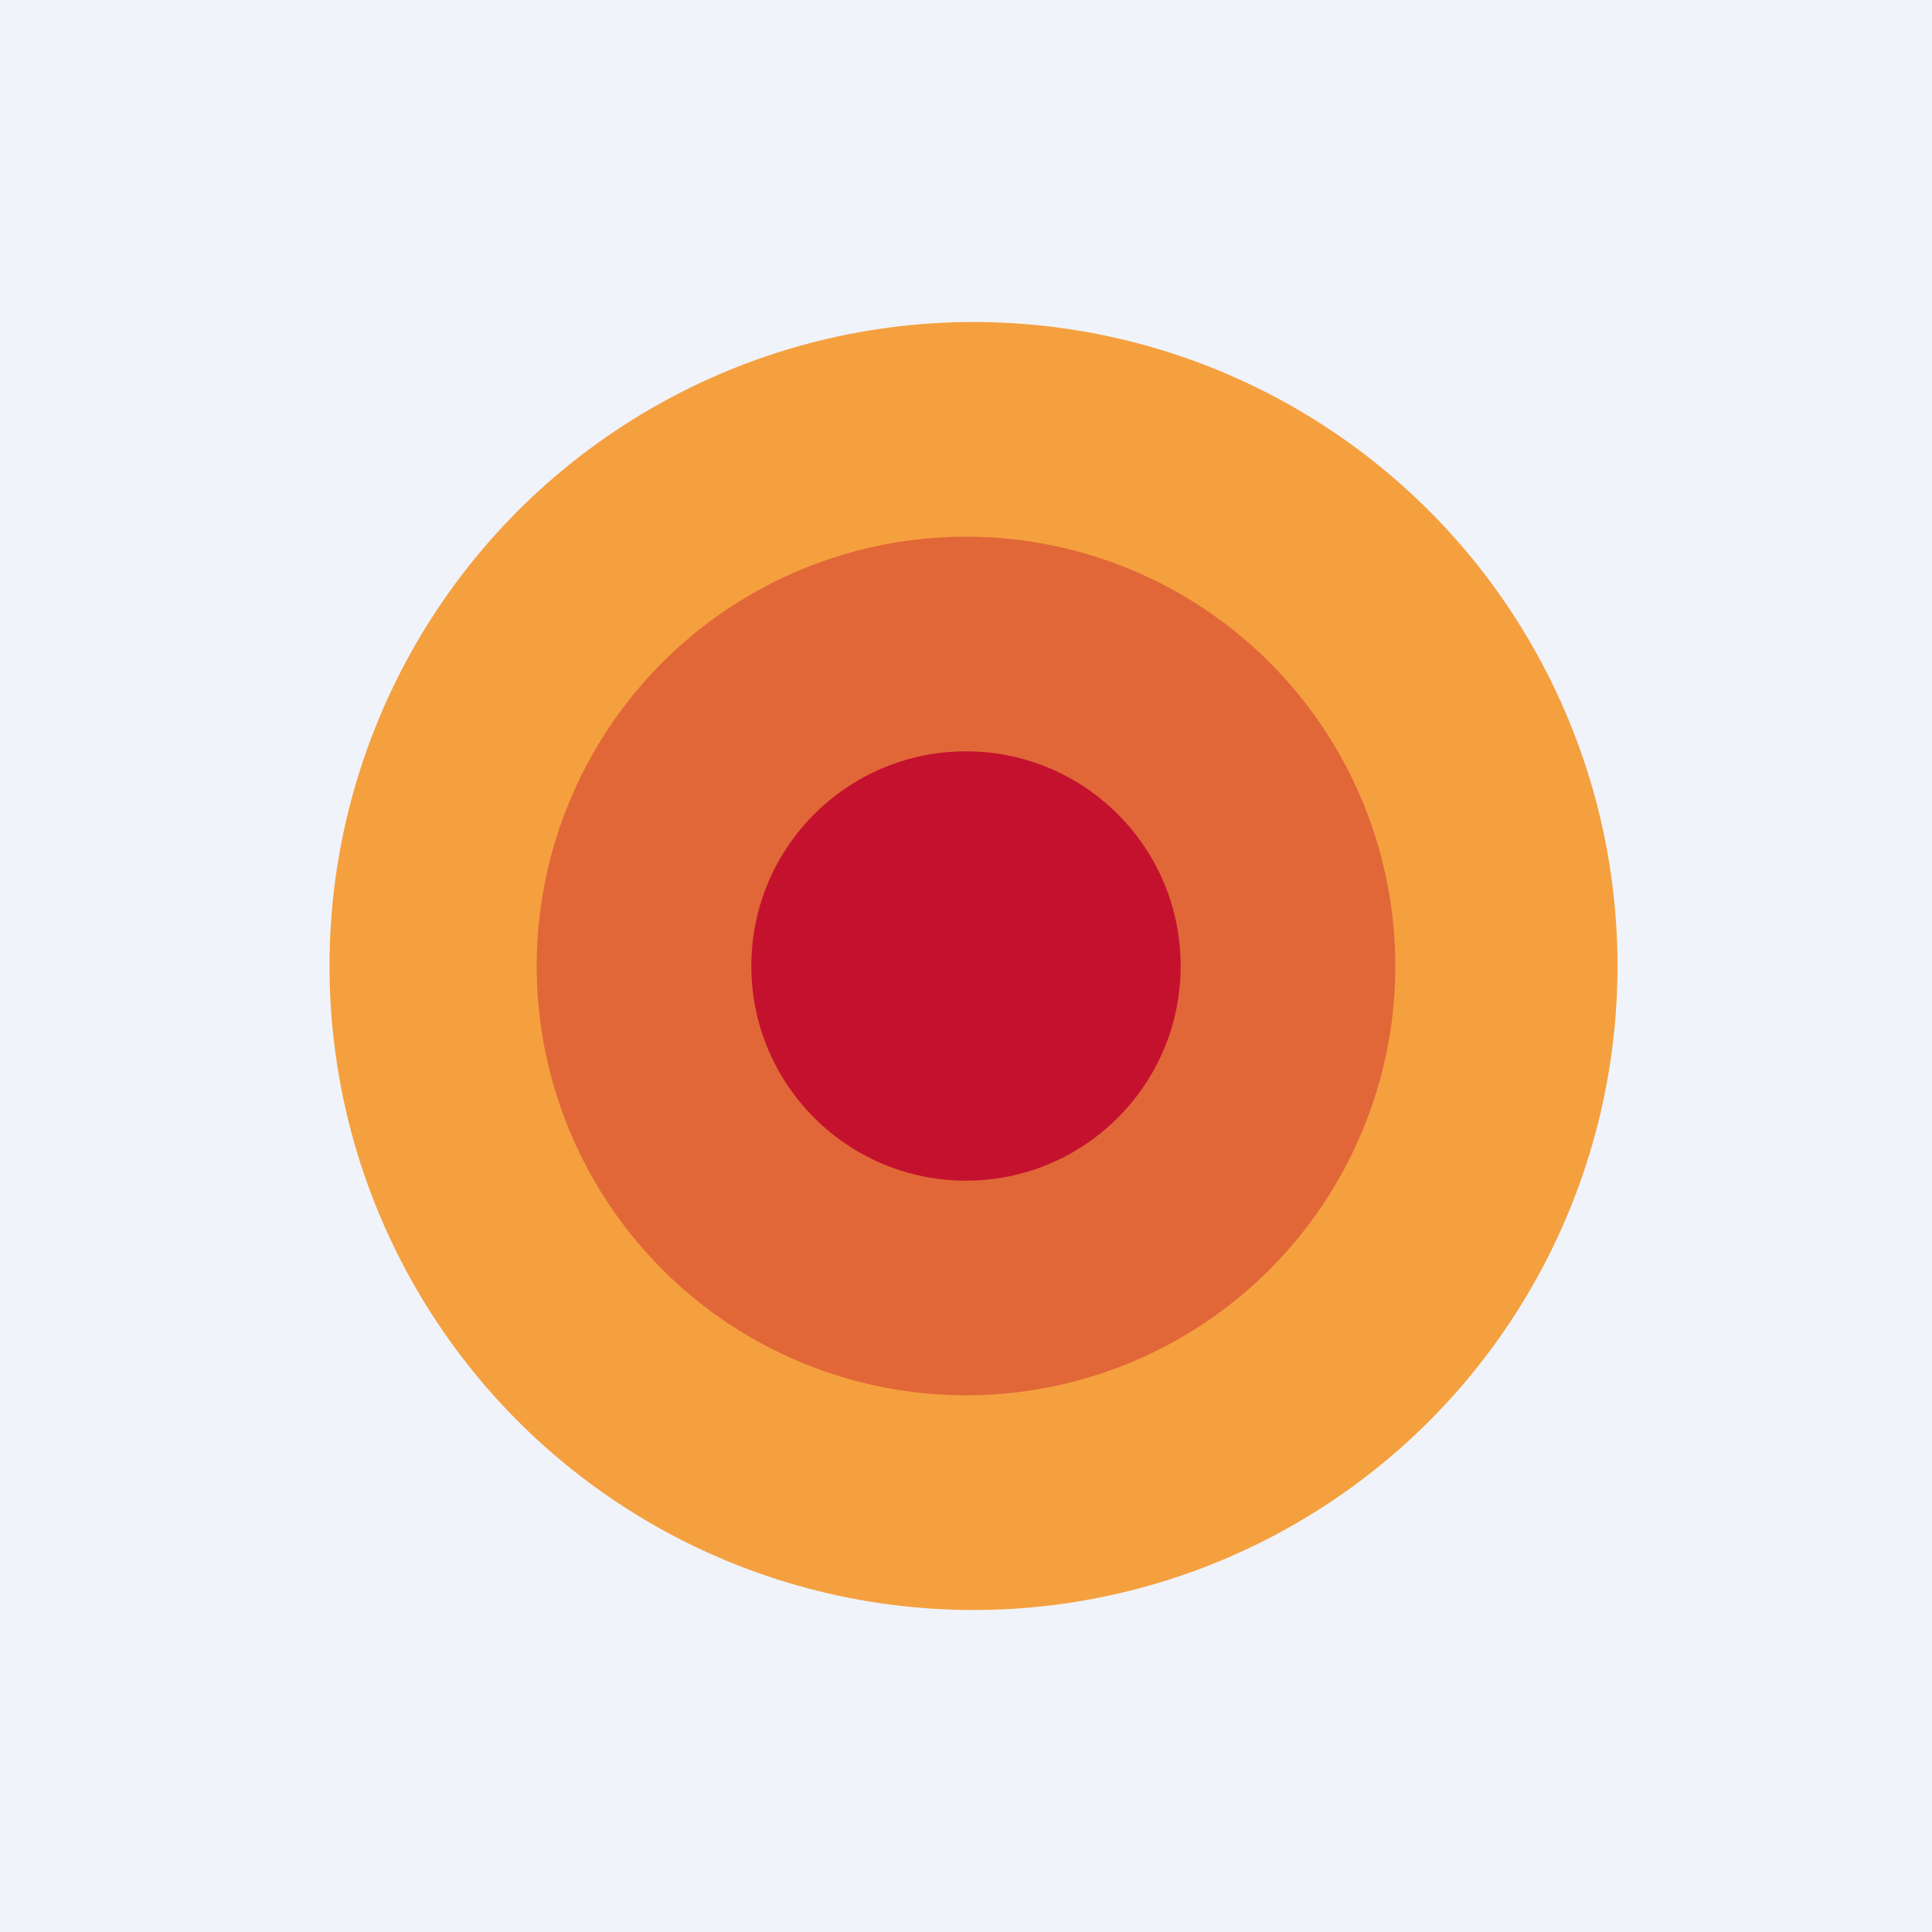
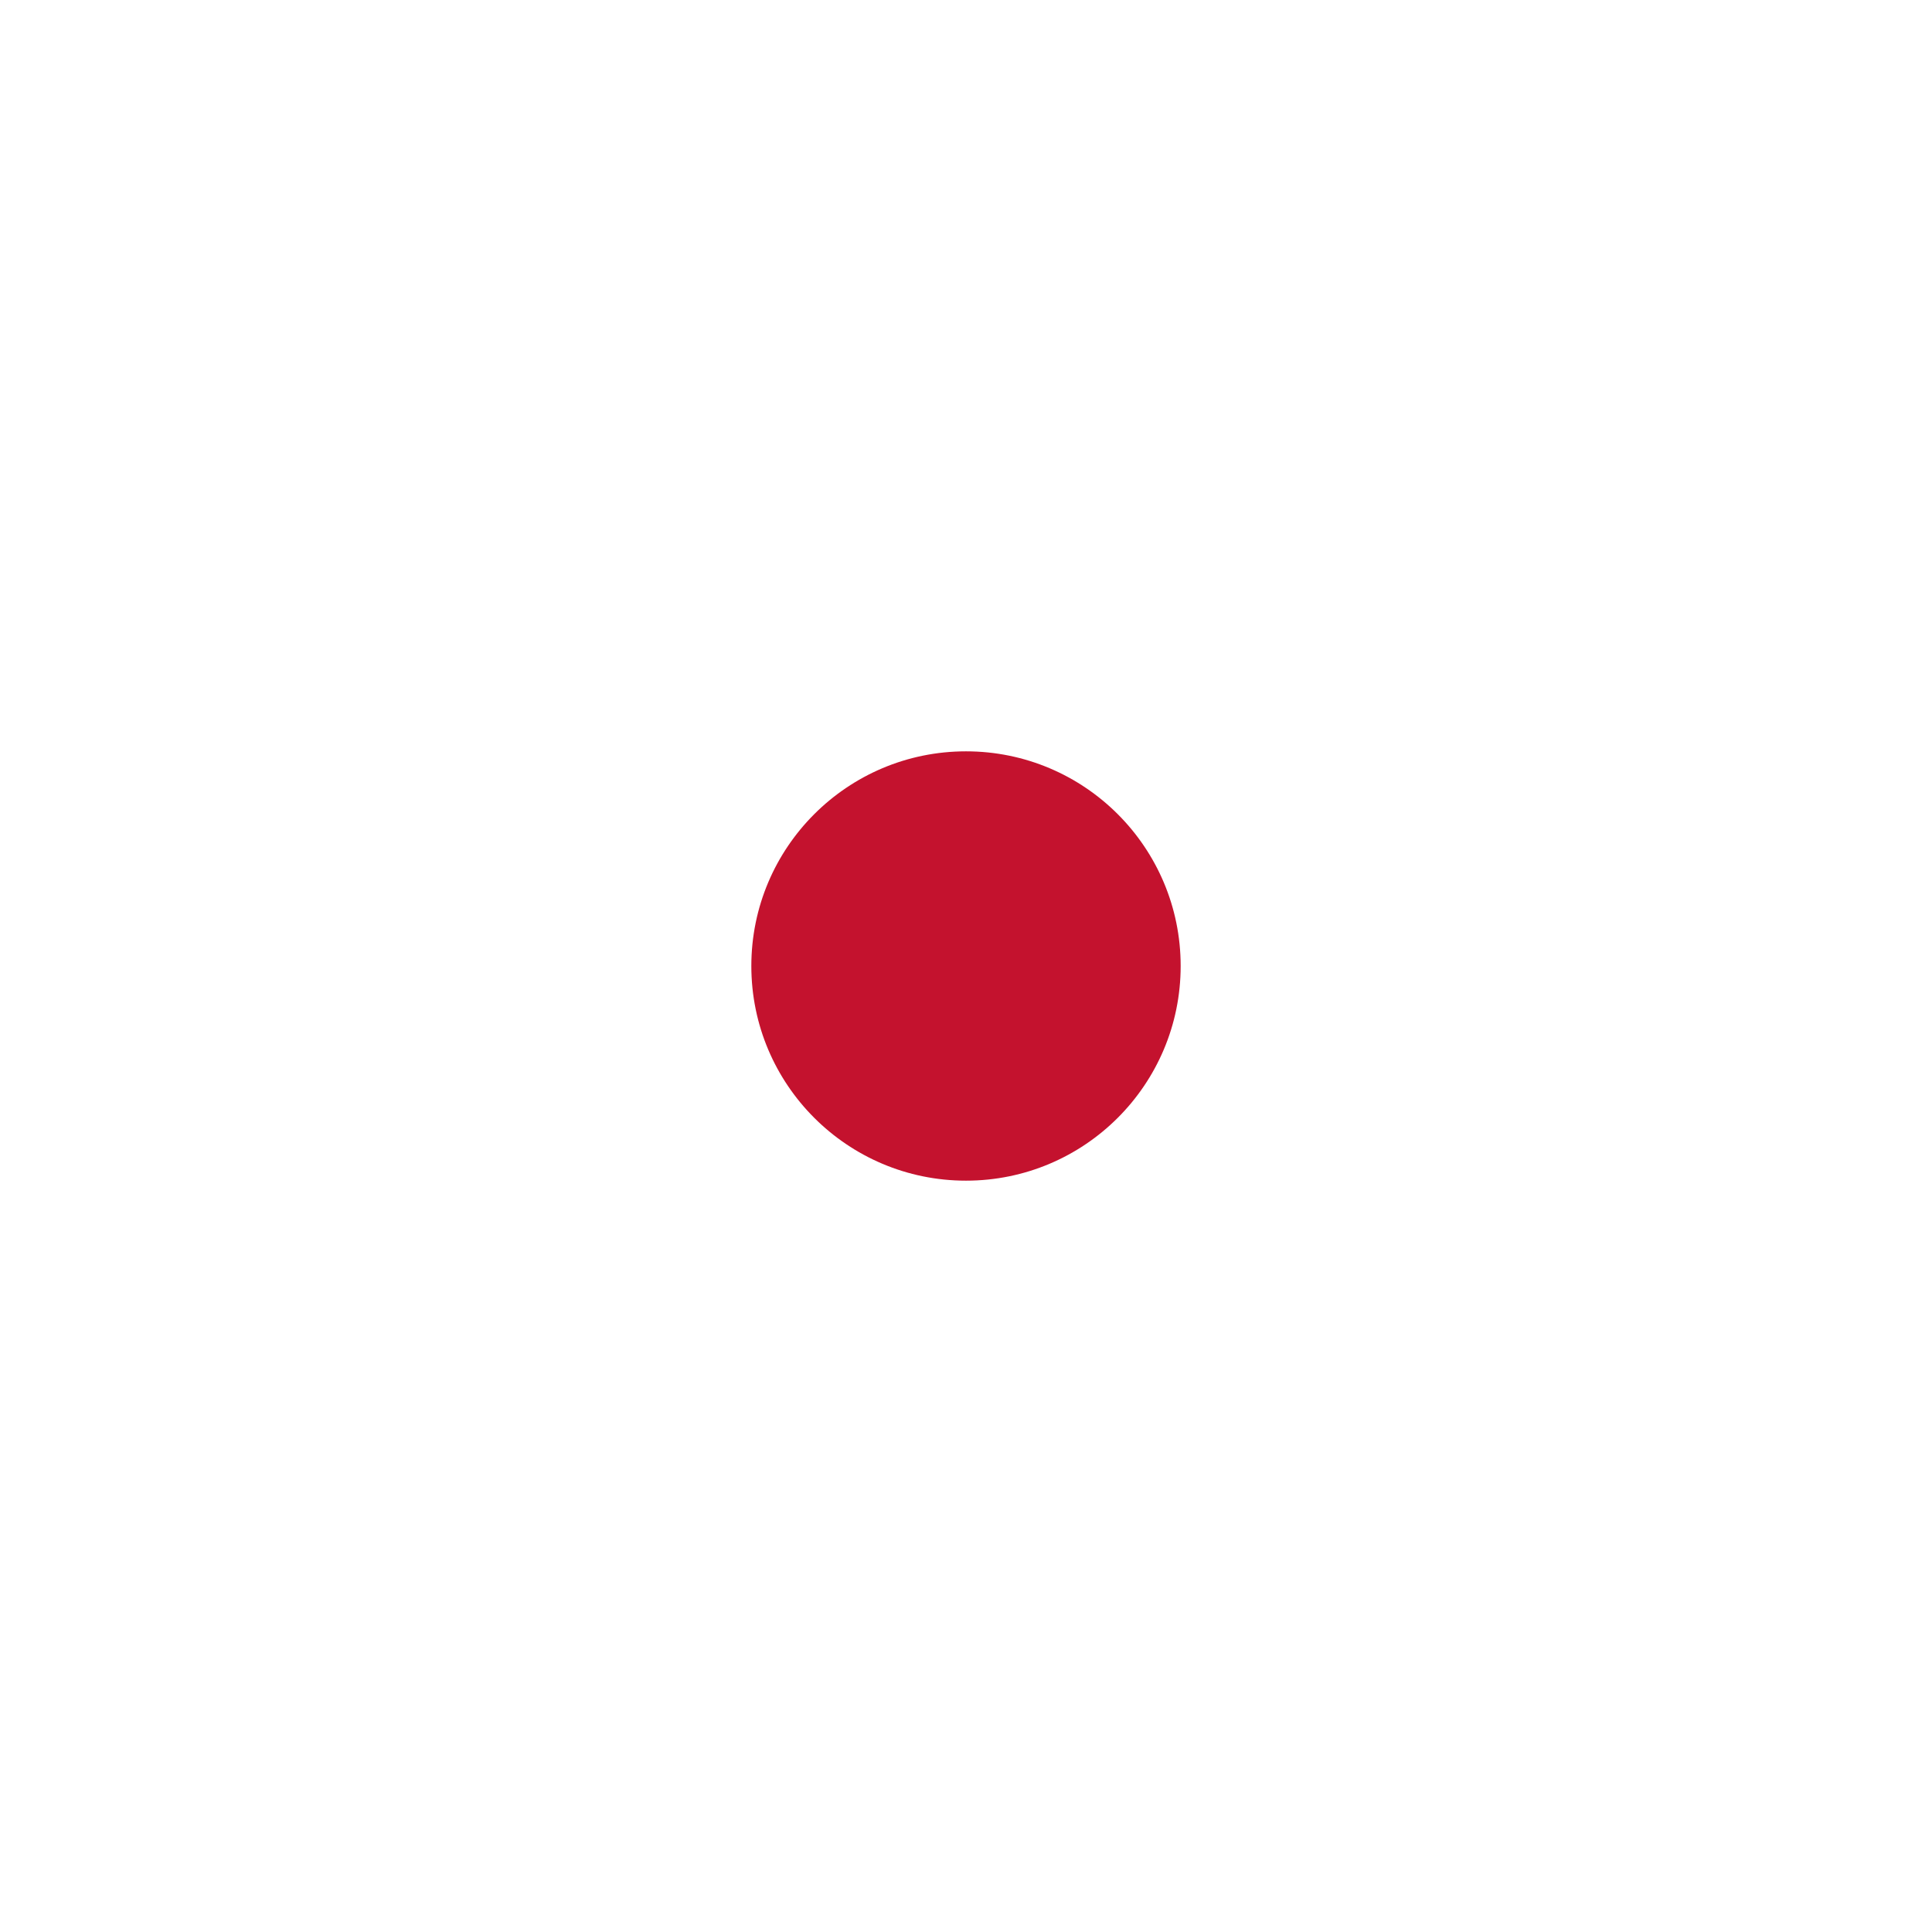
<svg xmlns="http://www.w3.org/2000/svg" width="18" height="18" viewBox="0 0 18 18">
-   <path fill="#F0F3FA" d="M0 0h18v18H0z" />
-   <circle cx="9.07" cy="9" r="6" fill="#F68B11" fill-opacity=".8" />
-   <circle cx="9" cy="9" r="4" fill="#C4122E" fill-opacity=".4" />
  <circle cx="9" cy="9" r="2" fill="#C4122E" />
</svg>